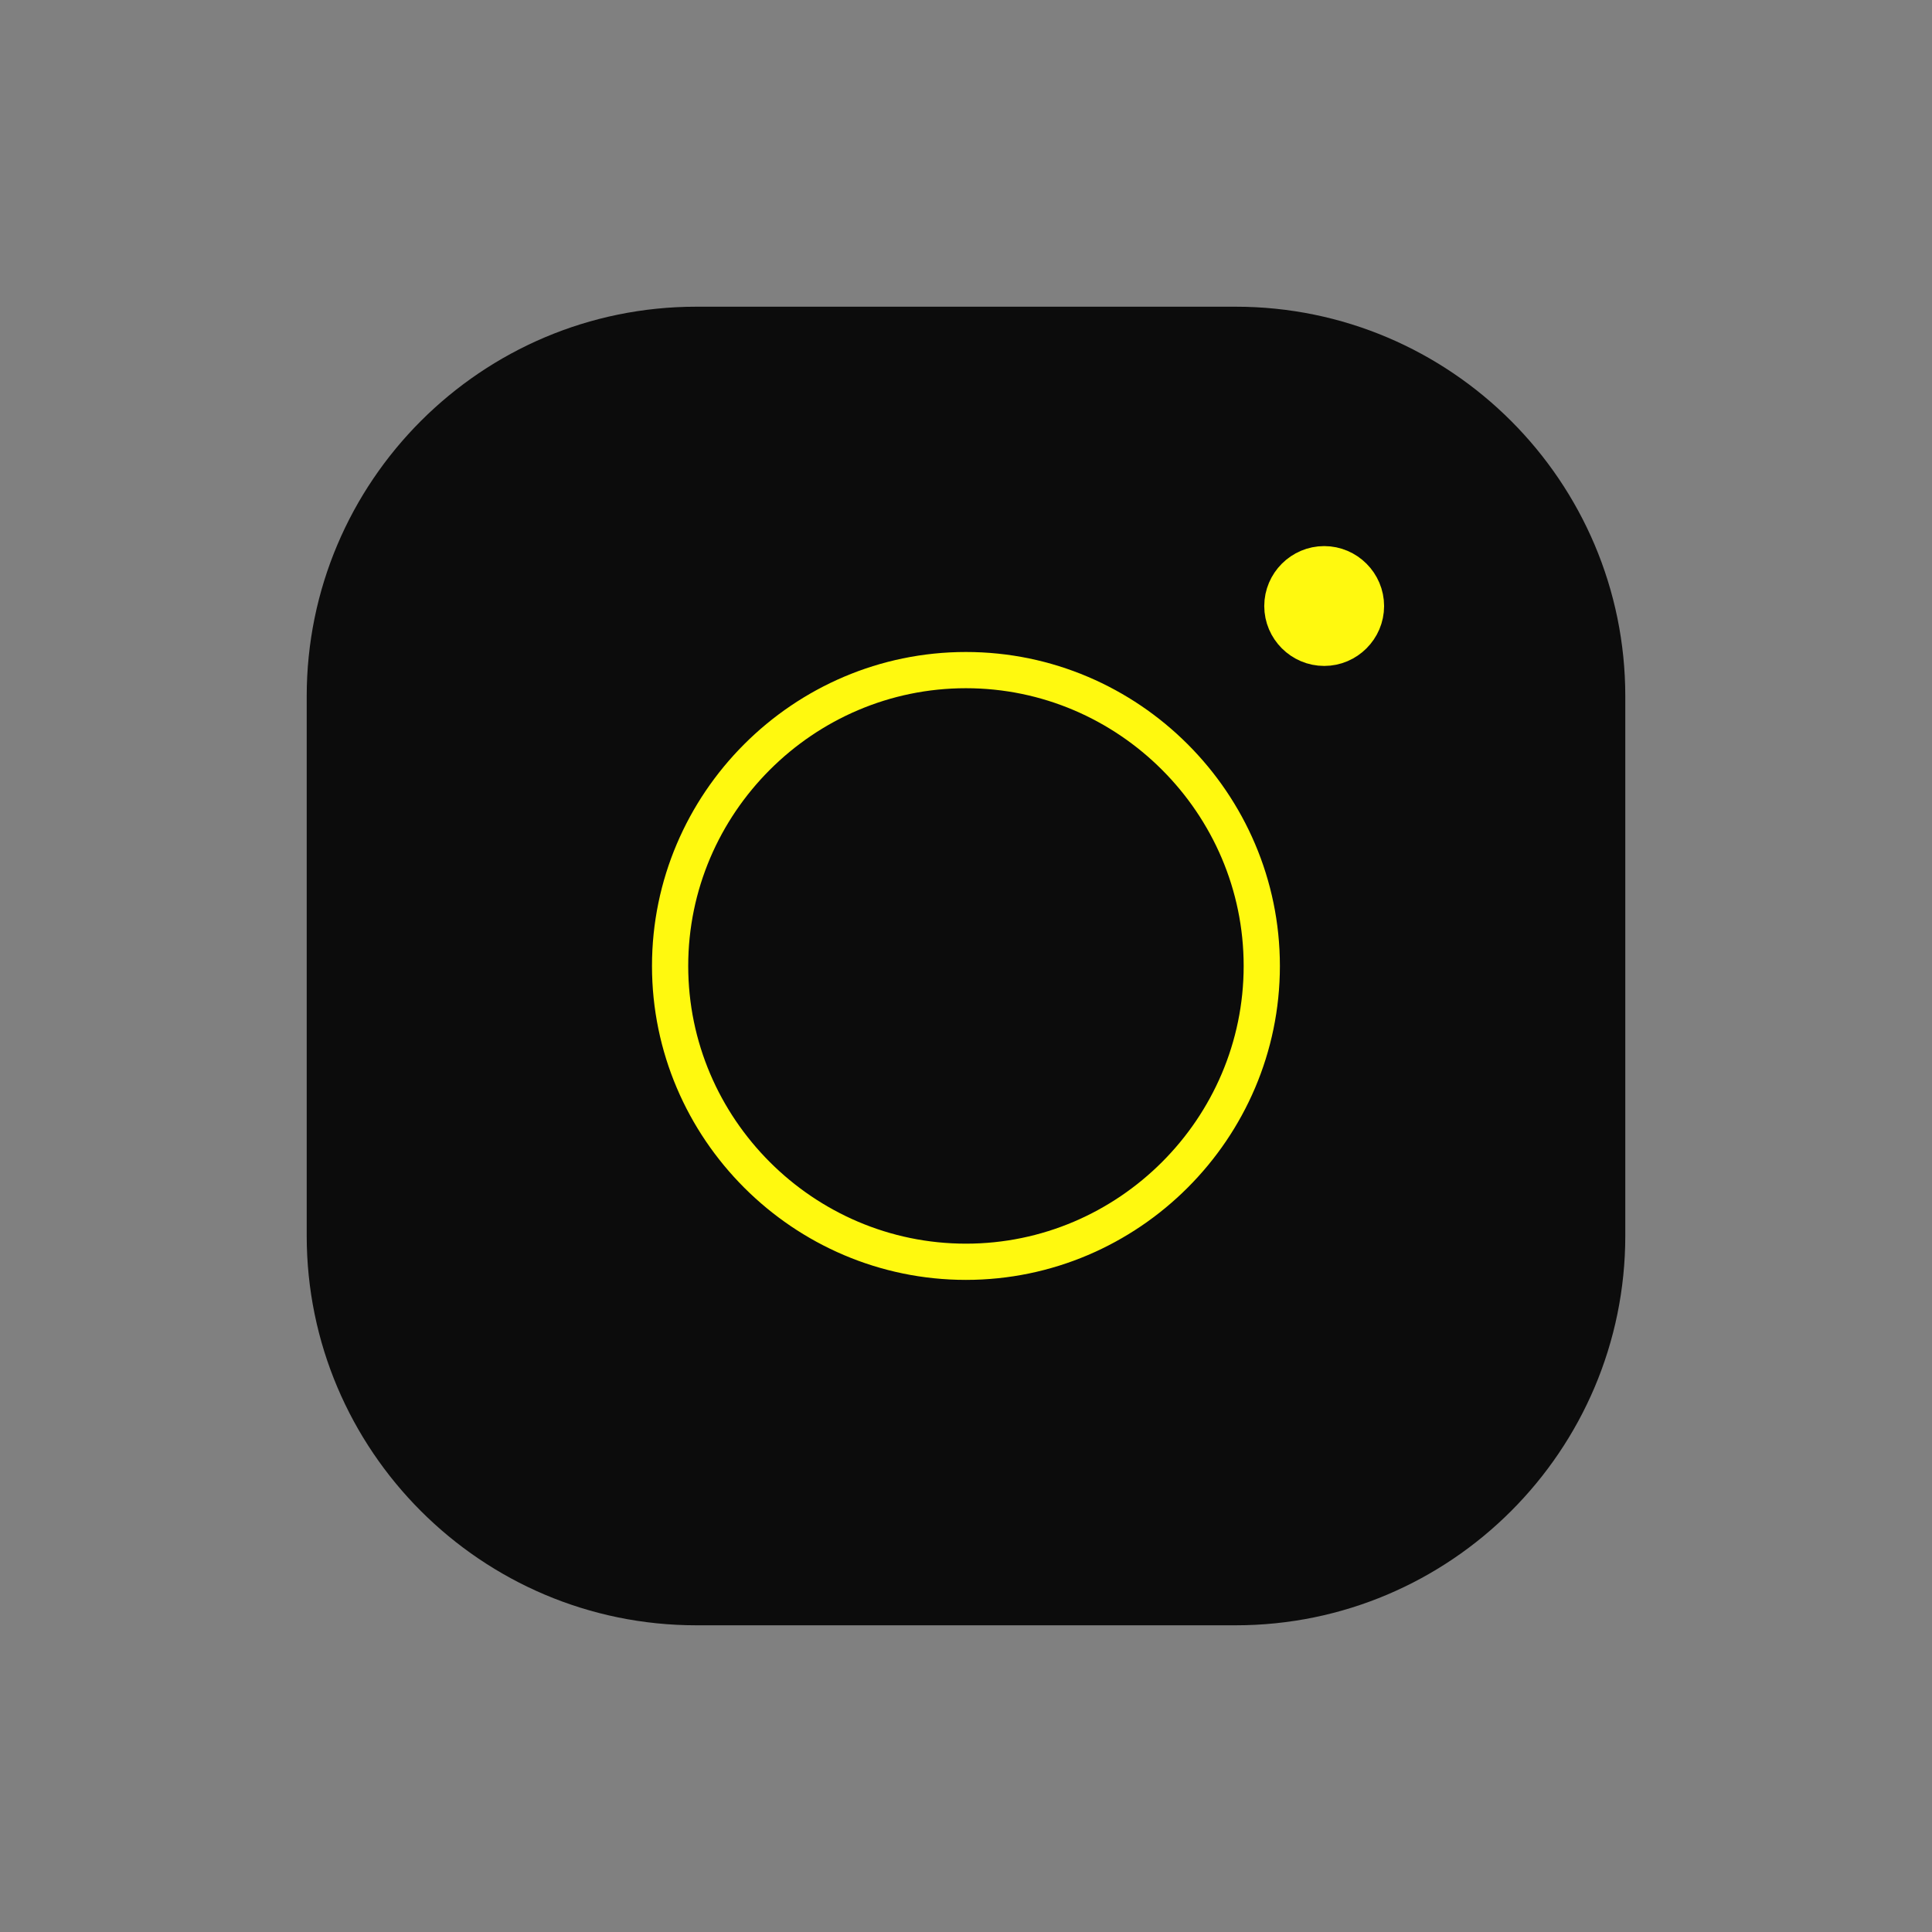
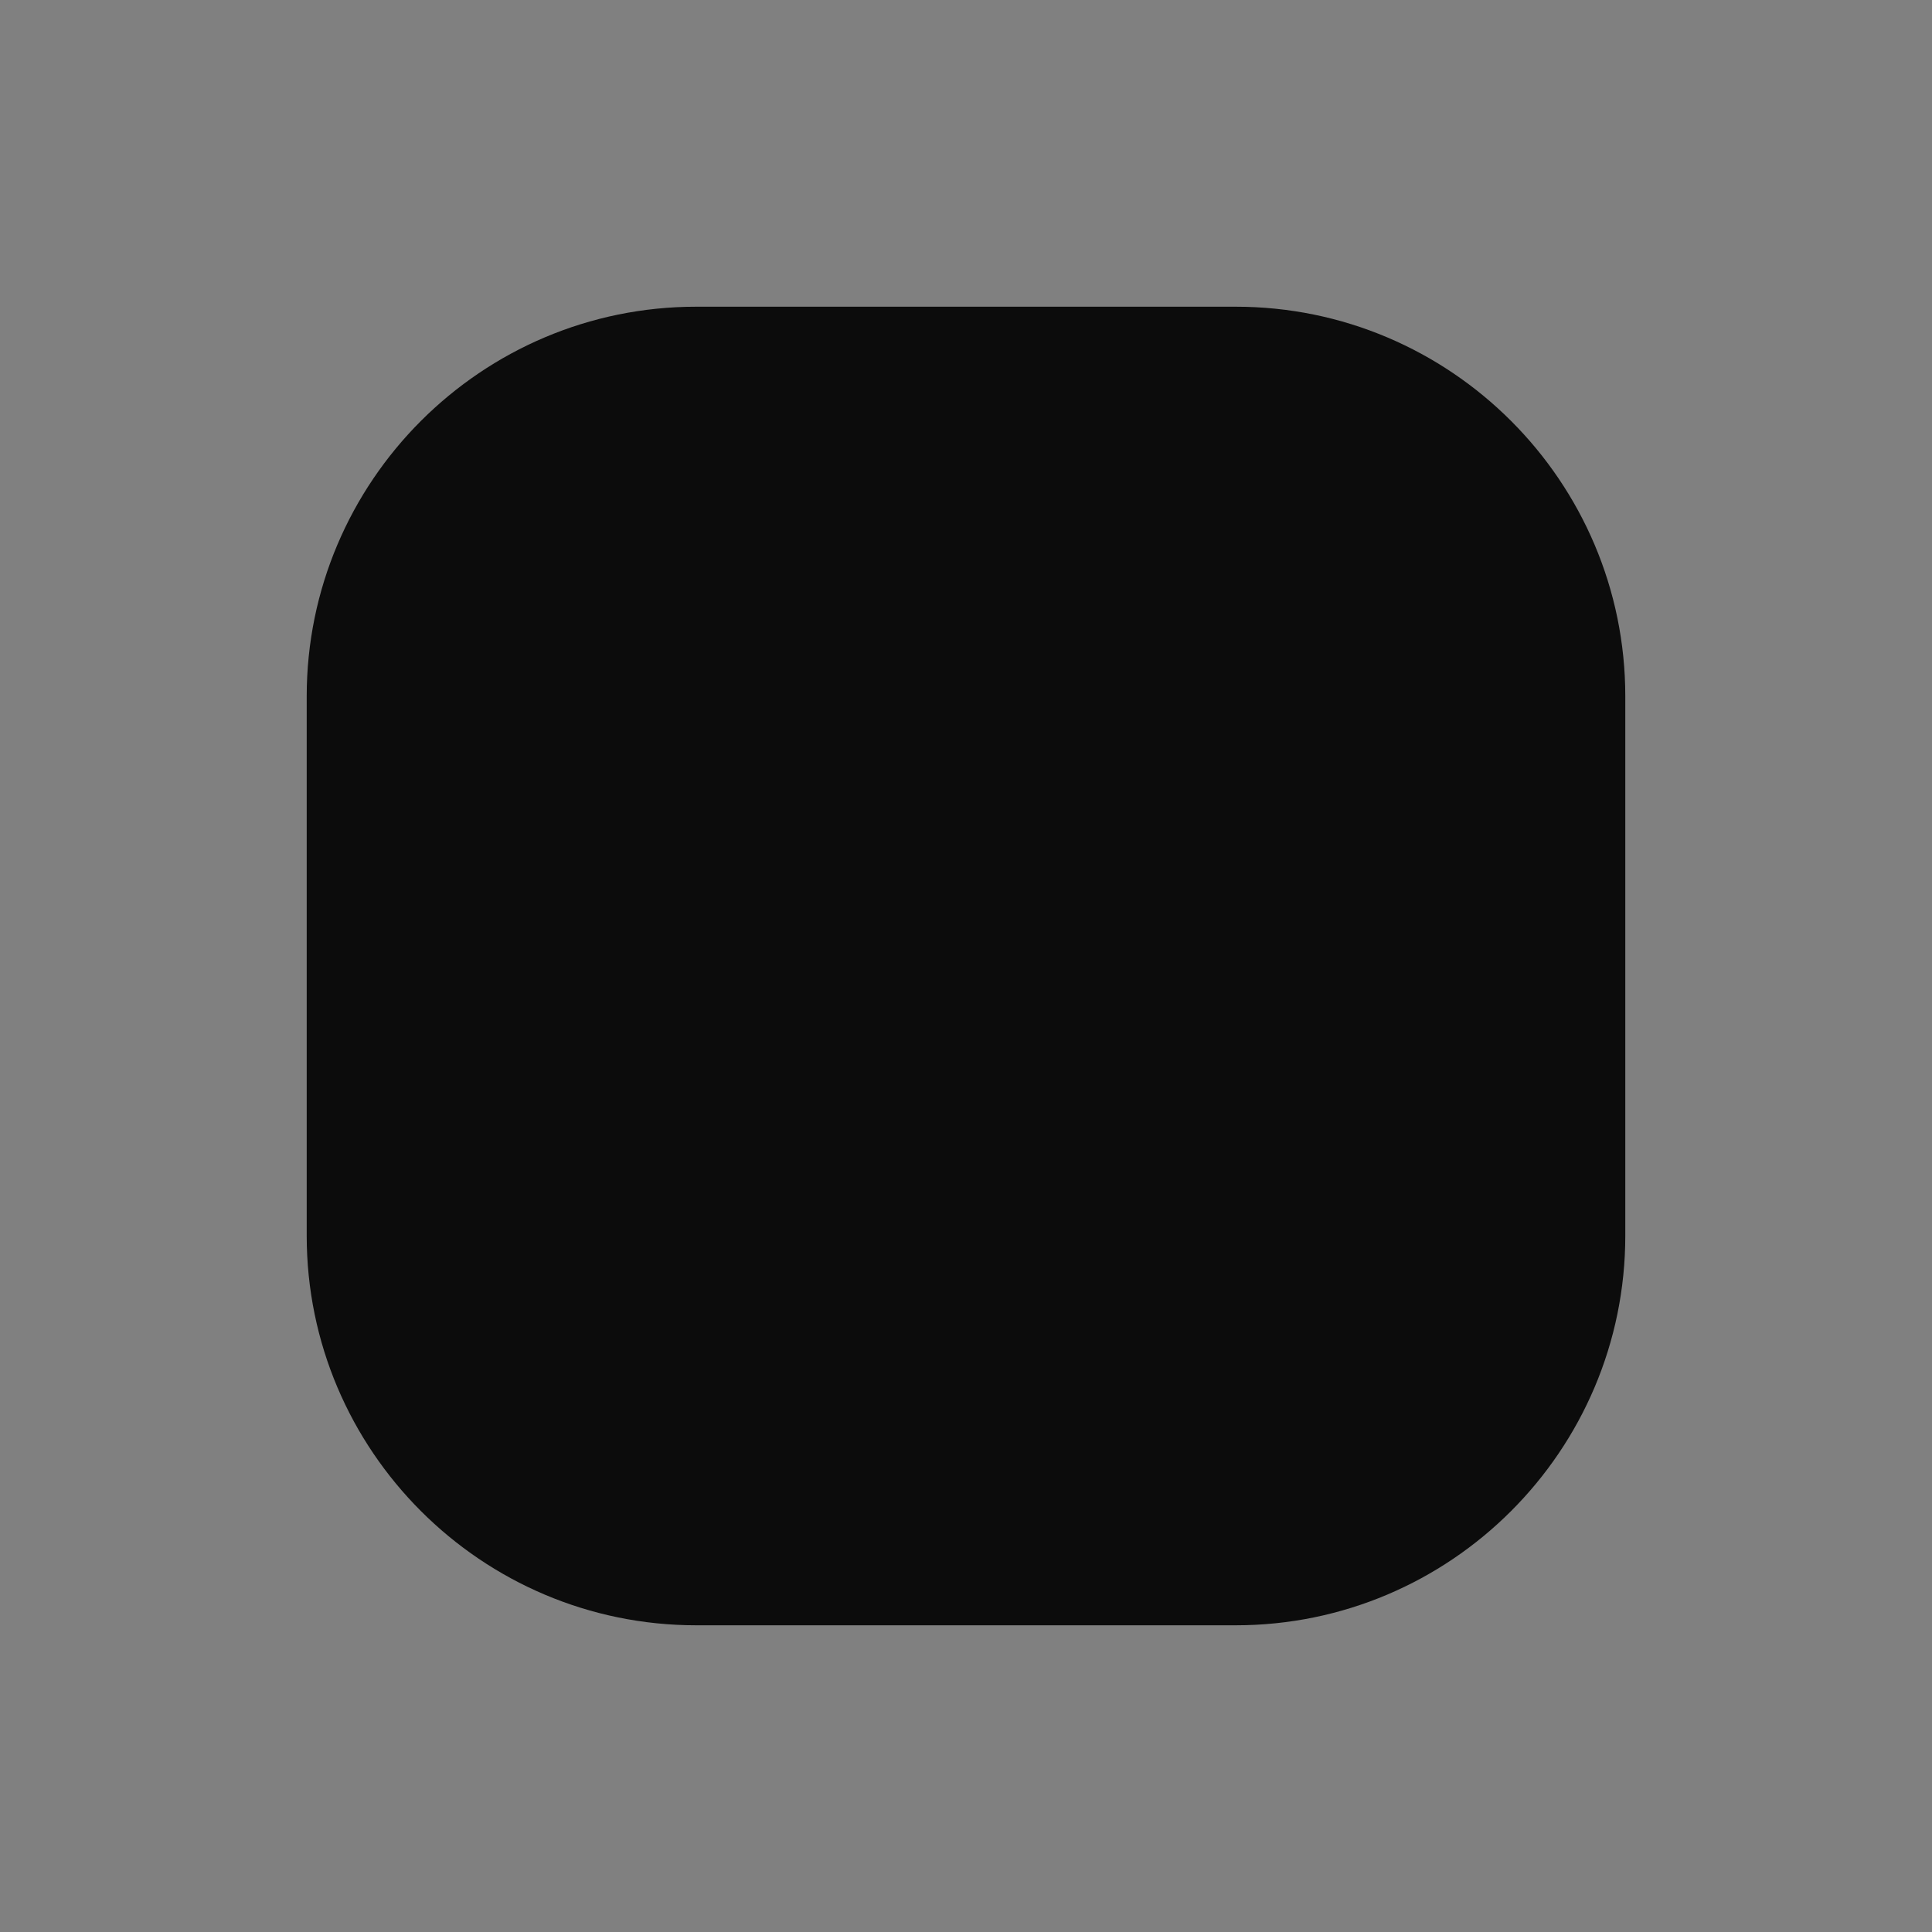
<svg xmlns="http://www.w3.org/2000/svg" width="32" height="32" viewBox="0 0 32 32" fill="none">
  <rect x="0" y="0" width="32" height="32" fill="#808080" stroke="none" />
  <path d="M5.08 11.533C5.08 7.974 7.974 5.08 11.533 5.08H20.467C24.026 5.08 26.92 7.974 26.92 11.533V20.467C26.92 24.026 24.026 26.92 20.467 26.92H11.533C7.974 26.92 5.08 24.026 5.08 20.467V11.533Z" fill="#0C0C0C" />
-   <path d="M21.933 9.345C22.313 9.345 22.625 9.657 22.625 10.038C22.625 10.418 22.313 10.73 21.933 10.73C21.552 10.73 21.24 10.418 21.24 10.038C21.24 9.657 21.552 9.345 21.933 9.345Z" fill="#FFF90F" stroke="#FFF90F" stroke-width="0.6" />
-   <path d="M15.999 11.099C18.693 11.099 20.899 13.305 20.899 15.999C20.899 18.693 18.693 20.899 15.999 20.899C13.304 20.899 11.099 18.693 11.099 15.999C11.099 13.305 13.304 11.099 15.999 11.099Z" stroke="#FFF90F" stroke-width="0.6" />
</svg>